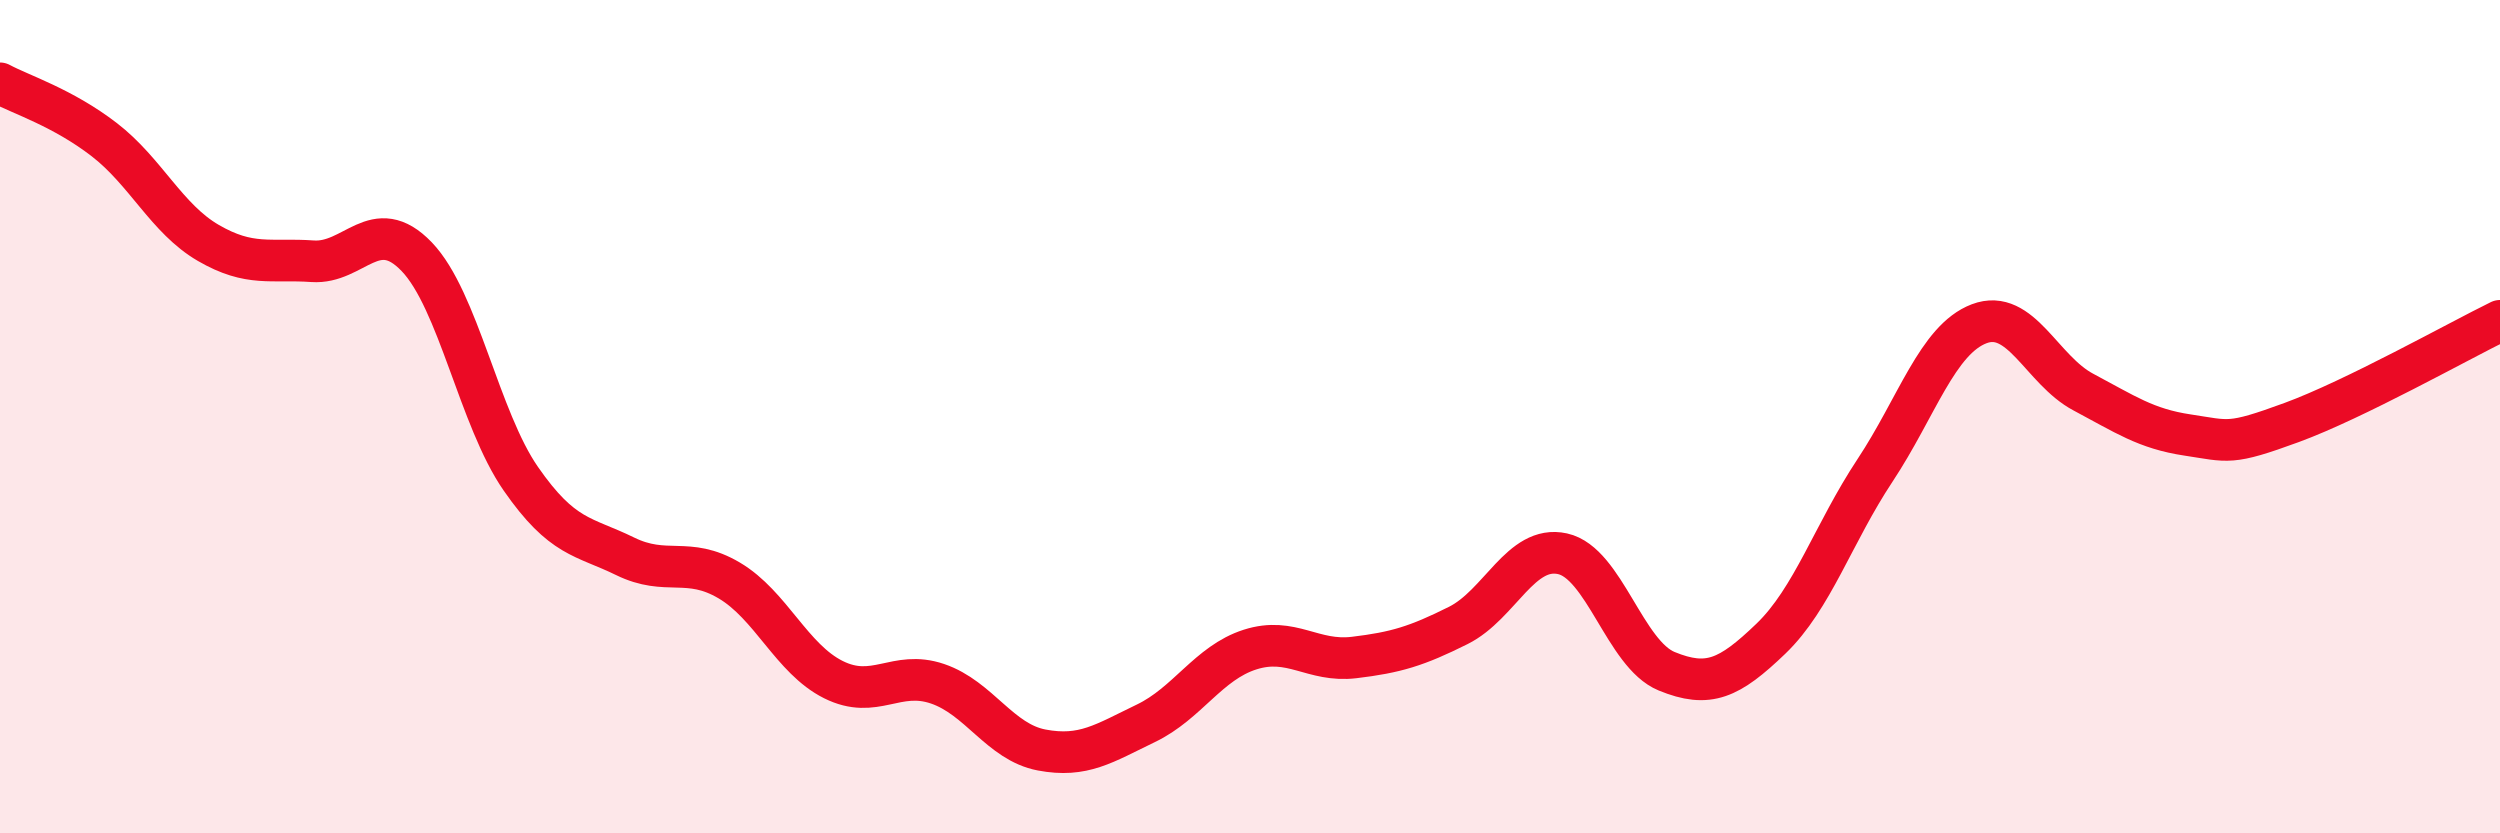
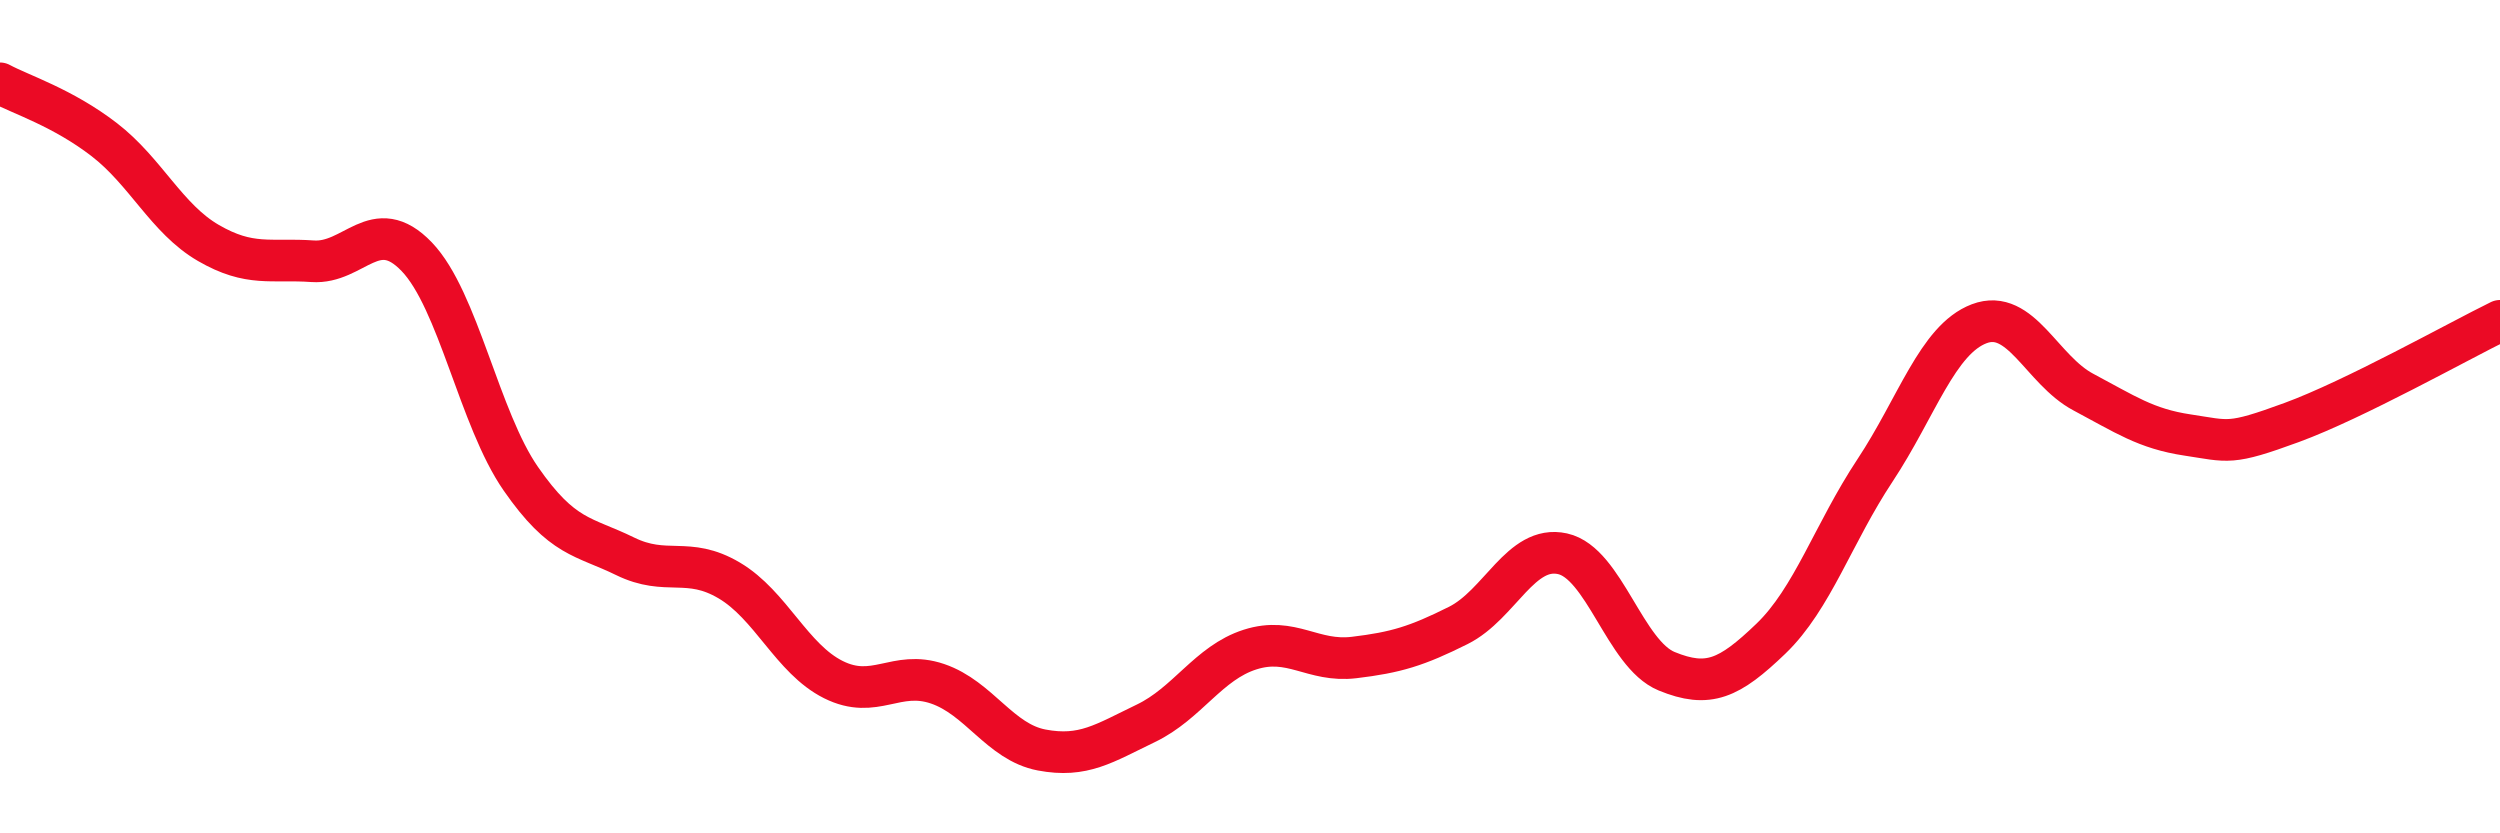
<svg xmlns="http://www.w3.org/2000/svg" width="60" height="20" viewBox="0 0 60 20">
-   <path d="M 0,2 C 0.5,2.27 1.5,2.58 2.5,3.35 C 3.5,4.12 4,5.25 5,5.83 C 6,6.41 6.5,6.2 7.5,6.27 C 8.5,6.34 9,5.12 10,6.16 C 11,7.2 11.5,10.05 12.5,11.49 C 13.5,12.93 14,12.86 15,13.35 C 16,13.84 16.5,13.34 17.5,13.93 C 18.5,14.52 19,15.81 20,16.31 C 21,16.81 21.5,16.07 22.5,16.41 C 23.5,16.75 24,17.81 25,18 C 26,18.19 26.5,17.84 27.5,17.36 C 28.5,16.88 29,15.91 30,15.59 C 31,15.27 31.5,15.9 32.5,15.78 C 33.5,15.66 34,15.51 35,15.01 C 36,14.51 36.5,13.07 37.5,13.29 C 38.5,13.51 39,15.7 40,16.11 C 41,16.52 41.5,16.29 42.5,15.33 C 43.5,14.37 44,12.8 45,11.29 C 46,9.78 46.5,8.15 47.5,7.77 C 48.5,7.39 49,8.88 50,9.41 C 51,9.94 51.5,10.29 52.5,10.44 C 53.5,10.59 53.5,10.69 55,10.14 C 56.5,9.59 59,8.19 60,7.7L60 20L0 20Z" fill="#EB0A25" opacity="0.1" stroke-linecap="round" stroke-linejoin="round" />
  <path d="M 0,2 C 0.5,2.27 1.5,2.58 2.5,3.35 C 3.5,4.12 4,5.25 5,5.83 C 6,6.41 6.5,6.2 7.5,6.27 C 8.5,6.34 9,5.12 10,6.16 C 11,7.2 11.5,10.05 12.5,11.49 C 13.5,12.93 14,12.86 15,13.35 C 16,13.84 16.5,13.34 17.5,13.93 C 18.5,14.52 19,15.81 20,16.31 C 21,16.81 21.5,16.07 22.5,16.41 C 23.5,16.75 24,17.81 25,18 C 26,18.19 26.5,17.84 27.5,17.36 C 28.5,16.88 29,15.91 30,15.59 C 31,15.27 31.5,15.9 32.5,15.78 C 33.5,15.66 34,15.51 35,15.01 C 36,14.51 36.5,13.07 37.5,13.29 C 38.5,13.51 39,15.7 40,16.11 C 41,16.52 41.5,16.29 42.5,15.33 C 43.5,14.37 44,12.8 45,11.29 C 46,9.78 46.5,8.15 47.5,7.77 C 48.5,7.39 49,8.88 50,9.41 C 51,9.94 51.5,10.29 52.5,10.44 C 53.5,10.59 53.5,10.69 55,10.14 C 56.5,9.59 59,8.19 60,7.7" stroke="#EB0A25" stroke-width="1" fill="none" stroke-linecap="round" stroke-linejoin="round" />
</svg>